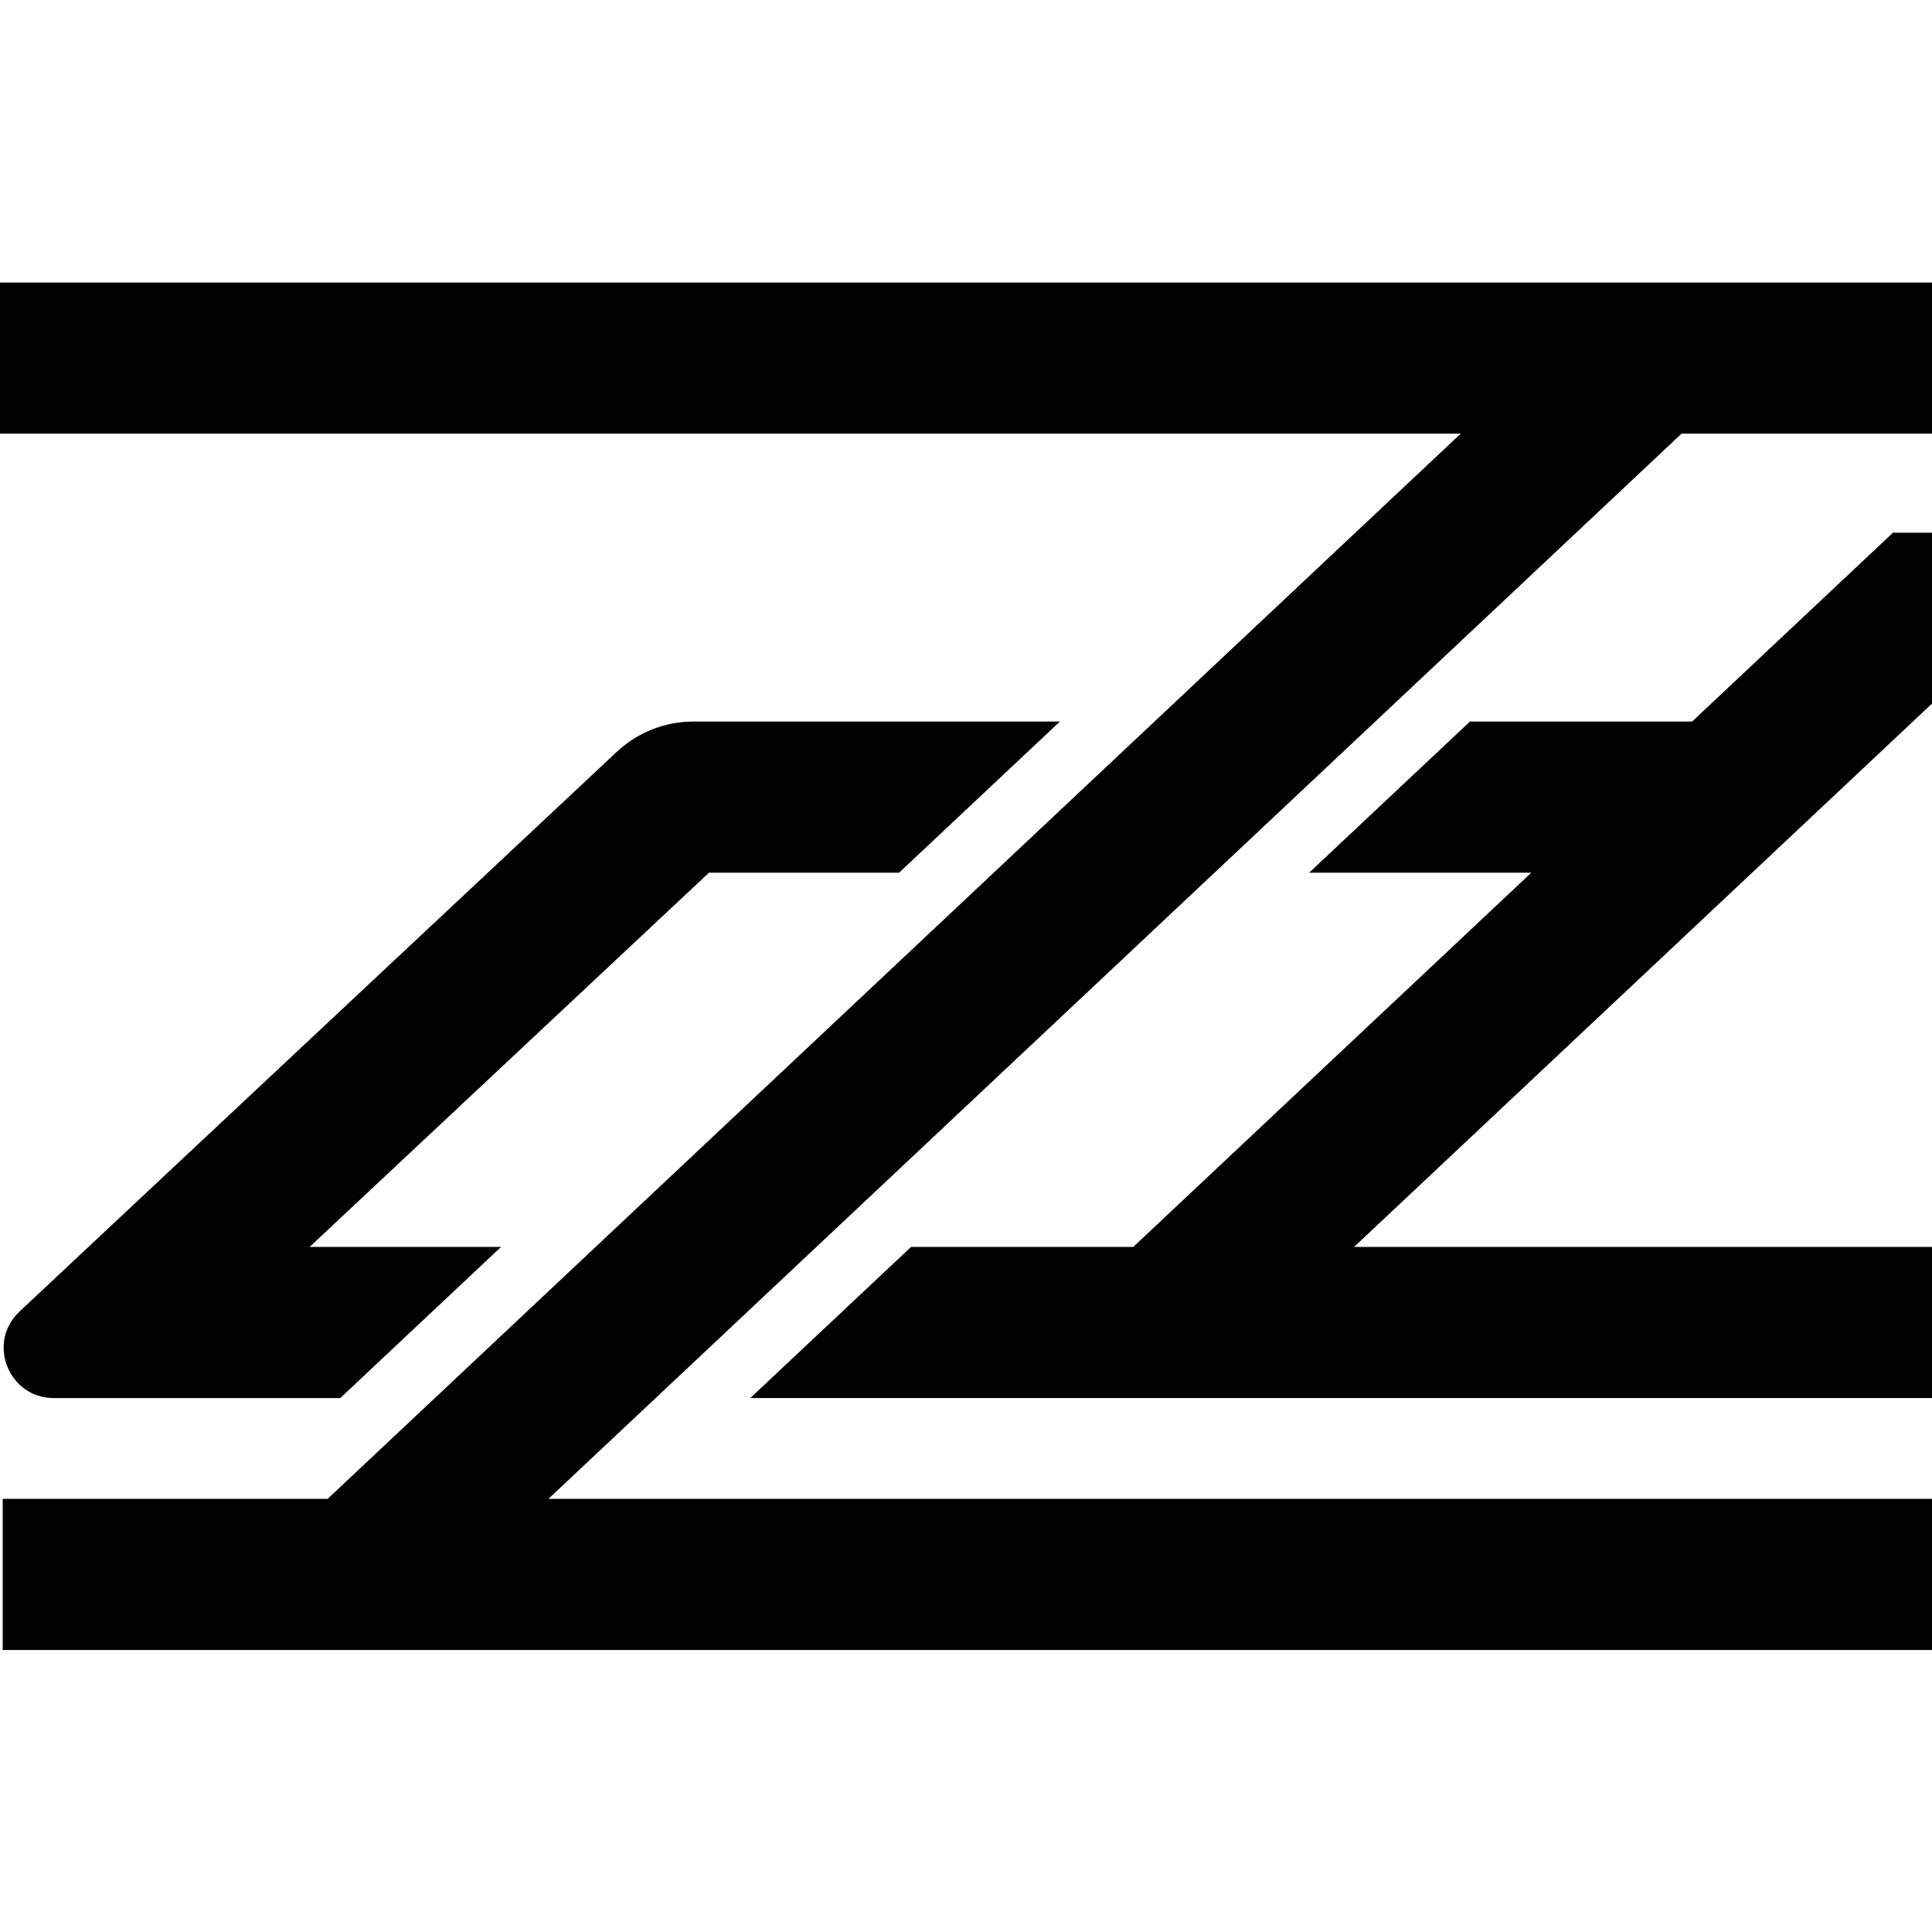
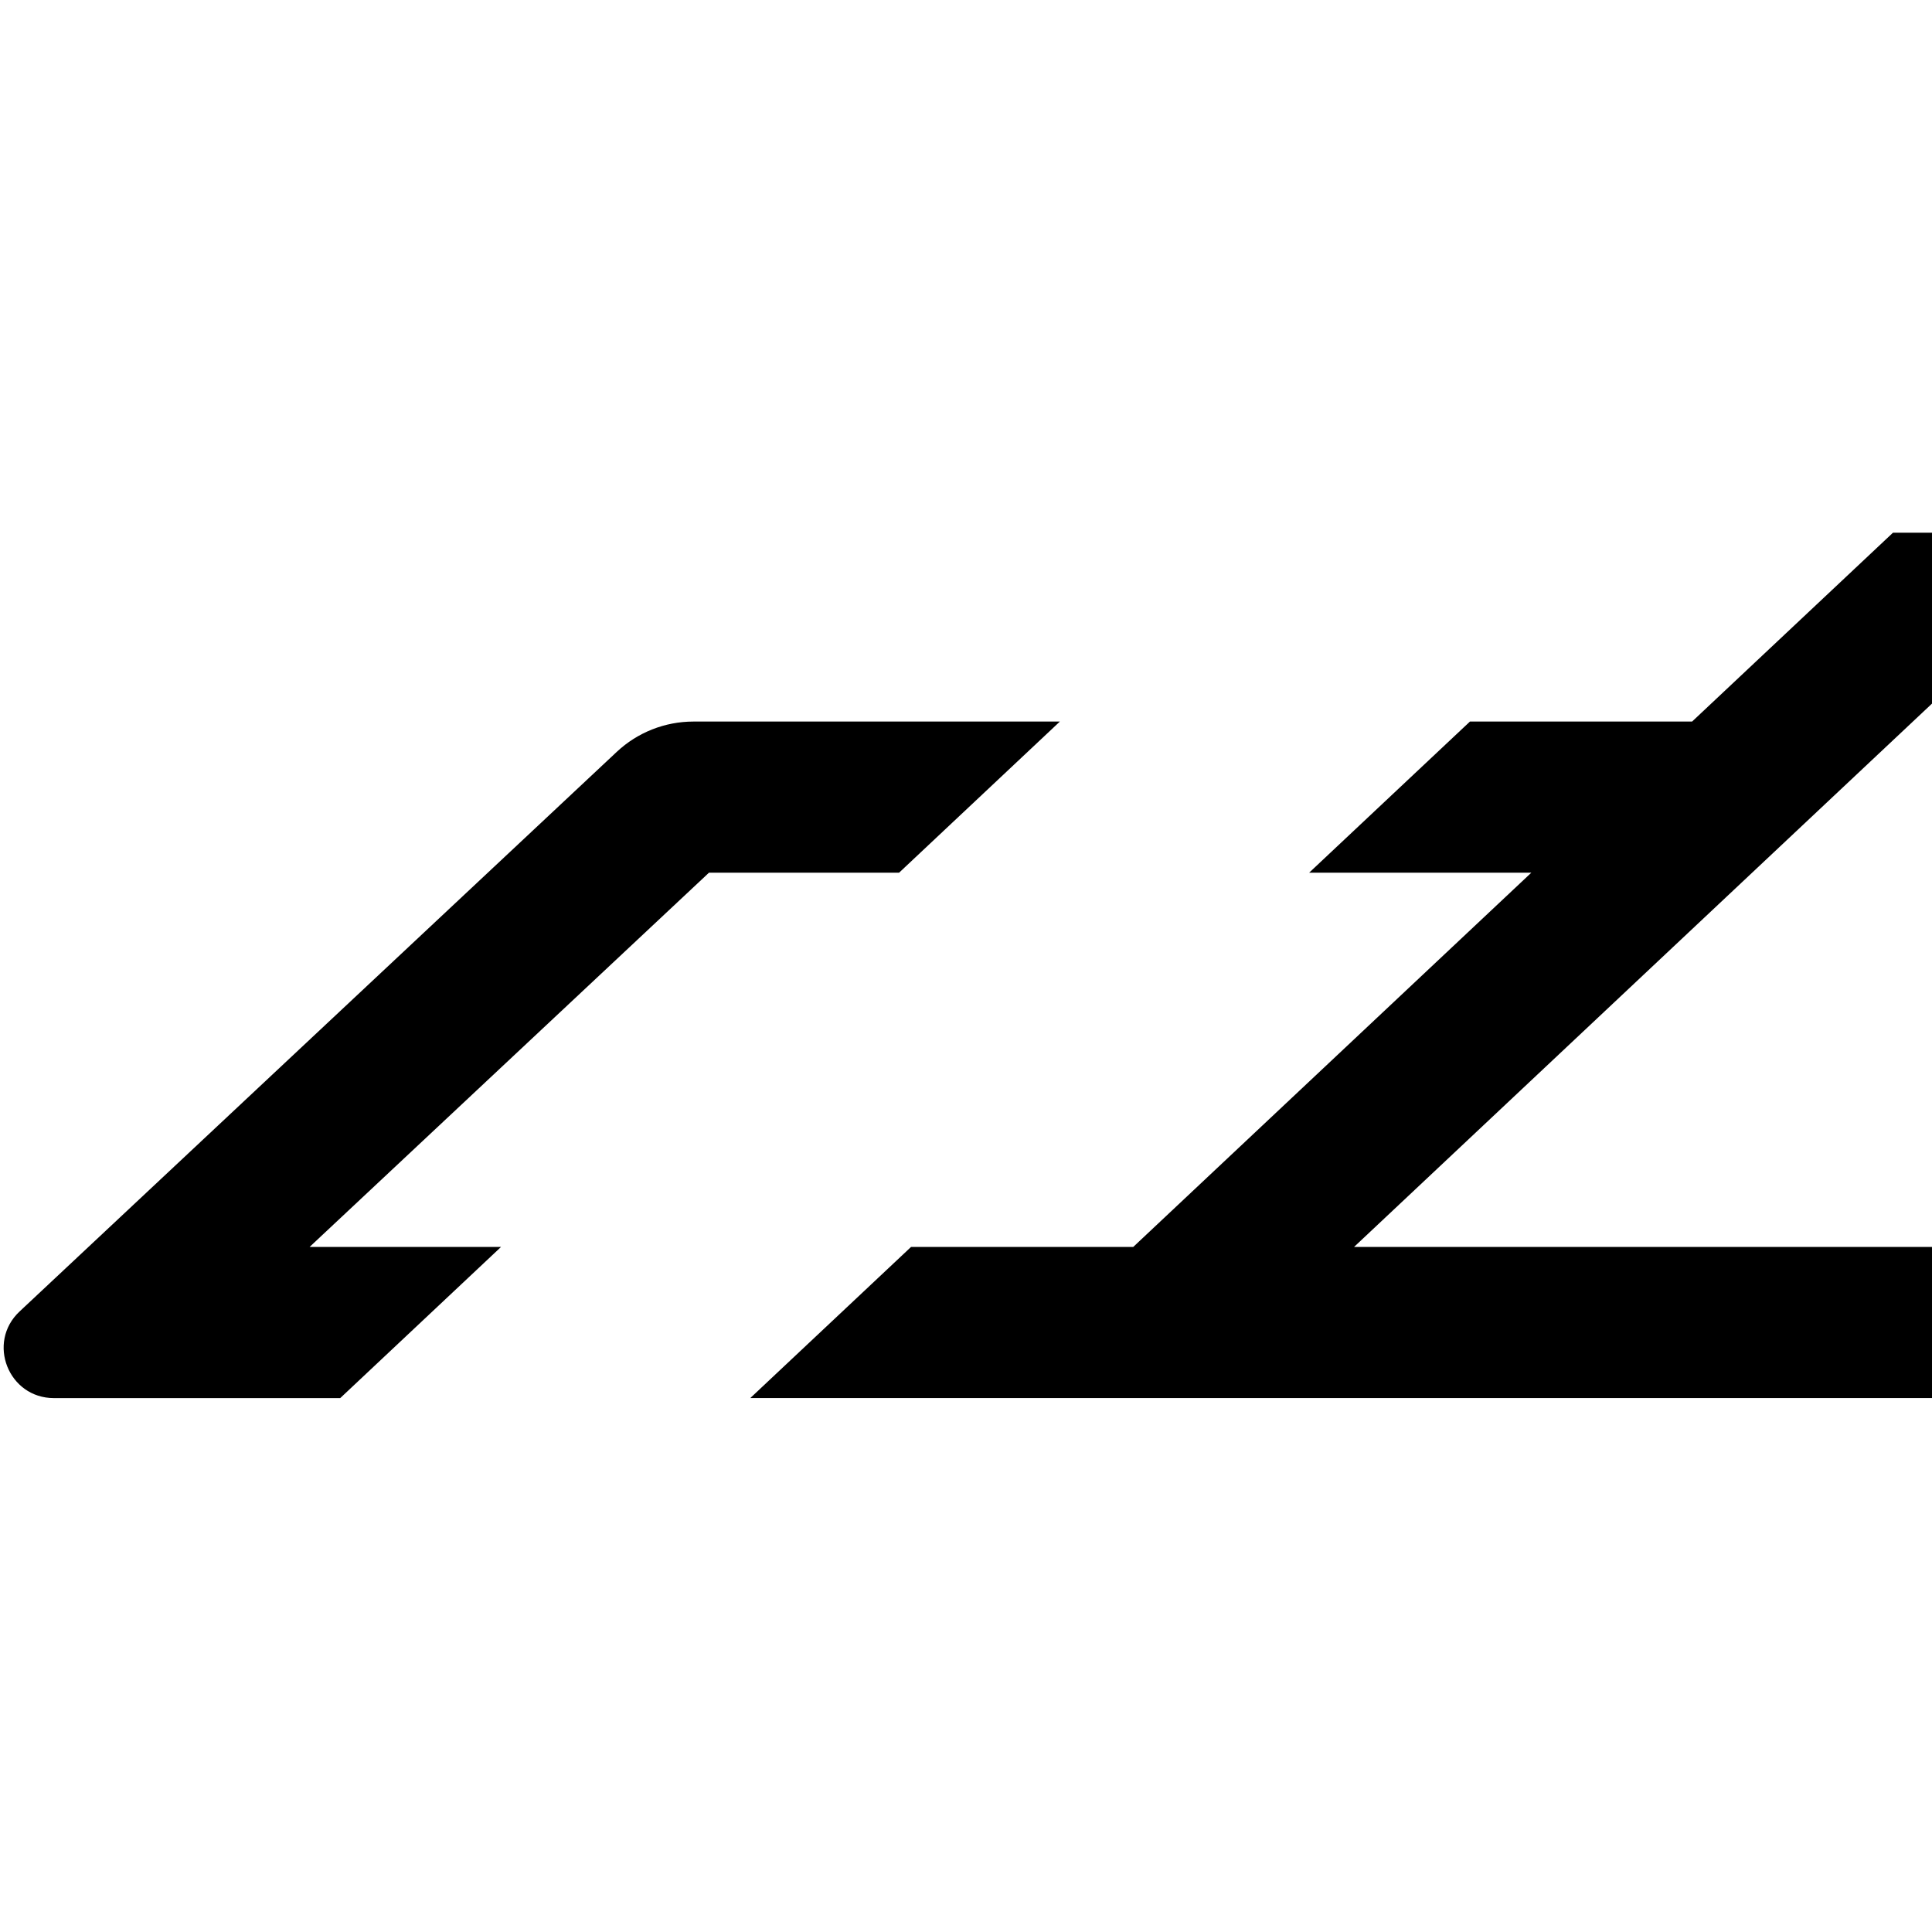
<svg xmlns="http://www.w3.org/2000/svg" id="a" viewBox="0 0 512 512">
  <path d="m132.76,330.45h-50.71l105.84-99.18h50.38l42.61-40.05h-97.11c-7.55,0-14.81,2.87-20.32,8.03L5.19,347.55c-8.79,8.23-2.95,22.96,9.1,22.96h75.87l42.61-40.05Z" stroke-width="0" />
-   <path d="m445.63,114.92h66.37v-40.05H0v40.05h387.11L86.83,397.21H.72v40.05h511.28v-40.05H145.34L445.63,114.92Z" stroke-width="0" />
  <path d="m448.43,191.22h-58.88l-42.61,40.05h58.88l-105.5,99.18h-58.88l-42.61,40.05h313.17v-40.05h-153.16l153.16-143.99v-45.28h-10.35l-53.22,50.03Z" stroke-width="0" />
</svg>